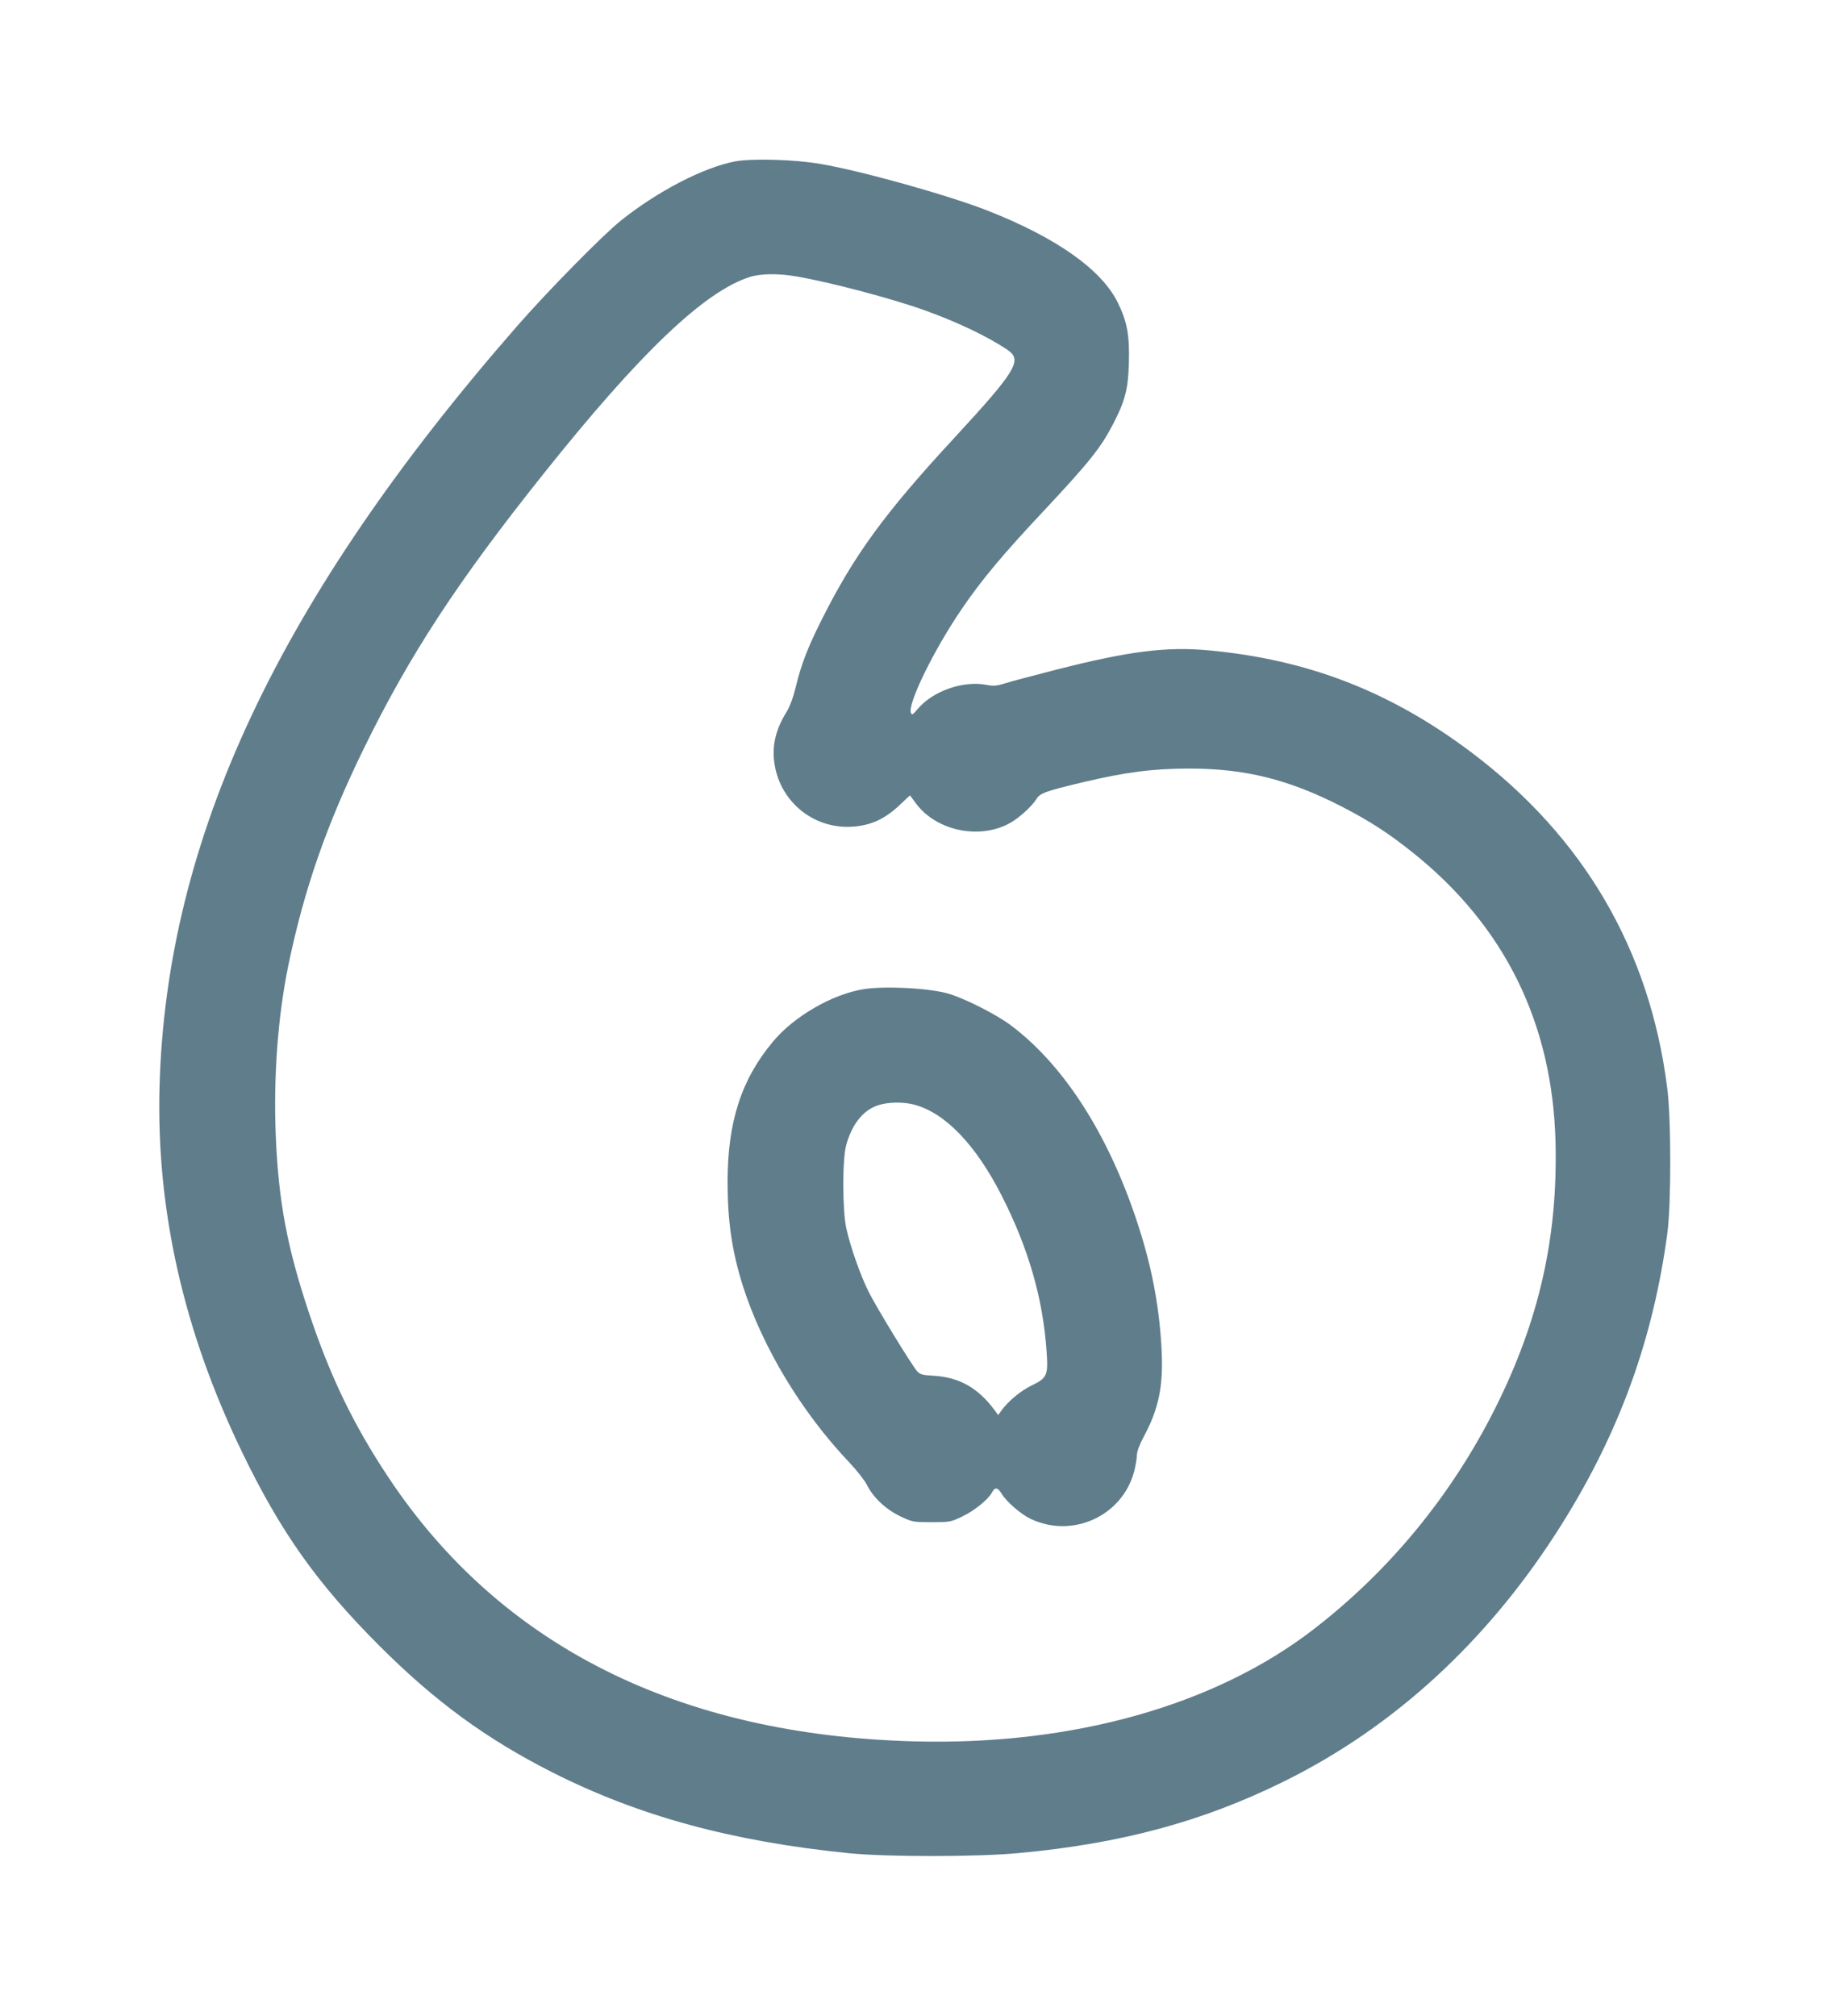
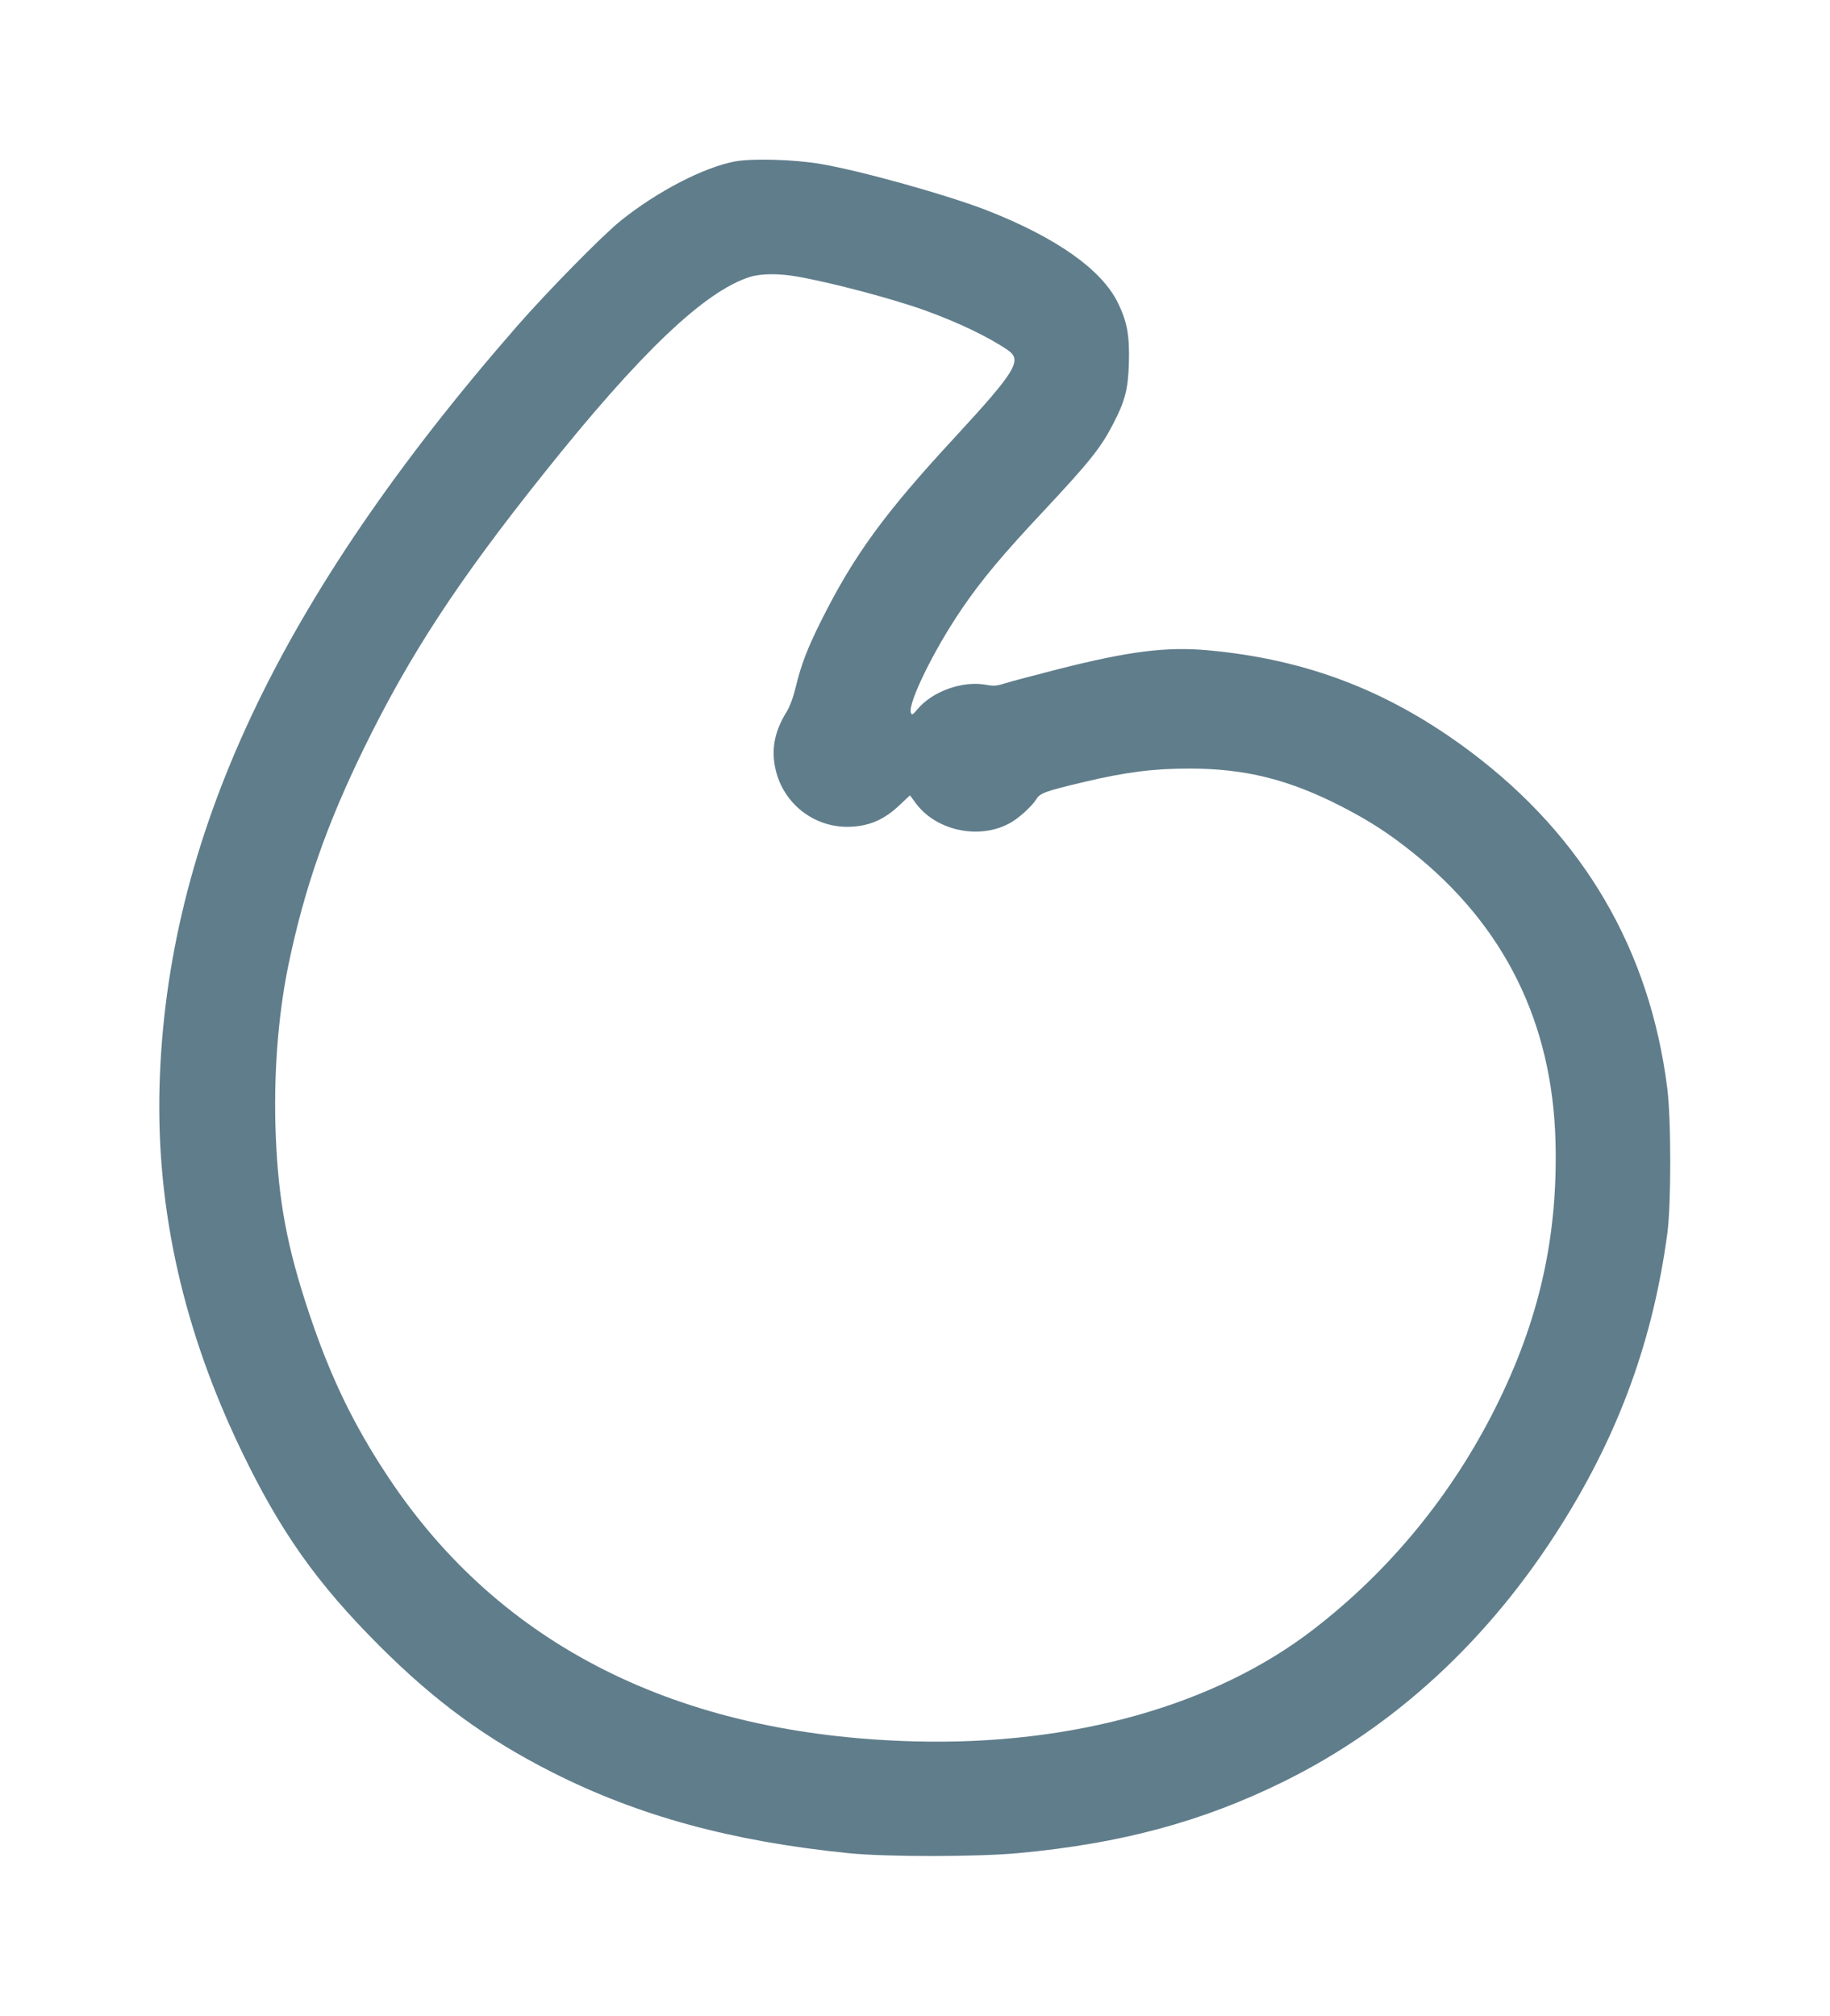
<svg xmlns="http://www.w3.org/2000/svg" version="1.0" width="1162pt" height="1280pt" viewBox="0 0 1162 1280" preserveAspectRatio="xMidYMid meet">
  <g transform="translate(0,1280) scale(0.1,-0.1)" fill="#607d8b" stroke="none">
    <path d="M4667 11775 c-200 -38 -493 -190 -725 -376 -115 -92 -464 -447 -658 -669 -1512 -1731 -2228 -3254 -2271 -4830 -21 -783 153 -1553 523 -2318 246 -510 478 -837 873 -1232 353 -353 678 -591 1099 -804 548 -277 1139 -438 1882 -513 242 -24 818 -24 1080 1 647 60 1163 199 1675 451 715 351 1320 912 1778 1647 362 580 574 1167 664 1836 25 184 25 731 -1 927 -111 873 -529 1589 -1242 2127 -514 387 -1039 591 -1674 649 -265 24 -502 -6 -955 -121 -148 -38 -299 -78 -334 -89 -54 -17 -72 -18 -120 -9 -149 27 -340 -41 -435 -155 -30 -36 -36 -39 -42 -23 -22 57 148 404 324 661 126 185 261 346 523 625 286 306 359 397 436 546 76 146 96 220 101 386 5 177 -10 263 -70 386 -103 210 -390 413 -828 585 -247 97 -804 253 -1060 296 -167 29 -435 36 -543 16z m389 -730 c220 -38 605 -140 818 -216 210 -76 400 -167 524 -251 95 -65 56 -131 -338 -558 -446 -482 -639 -748 -845 -1160 -86 -171 -129 -283 -161 -418 -18 -72 -37 -125 -60 -163 -76 -123 -98 -236 -70 -362 48 -215 237 -367 456 -367 131 1 229 41 330 136 l68 64 40 -54 c132 -175 410 -230 602 -118 55 32 133 104 161 148 23 38 55 50 299 108 265 63 442 86 672 86 354 0 632 -69 967 -241 175 -90 298 -169 455 -295 580 -465 882 -1078 903 -1829 16 -608 -103 -1137 -381 -1693 -278 -555 -671 -1034 -1156 -1408 -626 -483 -1529 -737 -2530 -711 -1501 39 -2634 607 -3344 1677 -222 334 -370 641 -506 1050 -137 411 -192 704 -209 1120 -15 373 13 752 79 1076 101 489 244 899 484 1389 289 590 594 1056 1136 1735 612 768 1022 1159 1310 1251 69 22 180 24 296 4z" />
-     <path d="M5482 6519 c-200 -33 -441 -173 -574 -333 -201 -240 -288 -510 -288 -890 0 -252 28 -440 96 -658 124 -390 374 -806 679 -1126 45 -48 95 -111 110 -141 40 -80 120 -155 212 -199 77 -36 80 -37 198 -37 117 0 122 1 195 36 78 37 165 108 189 153 19 35 35 33 61 -8 31 -52 123 -131 184 -160 267 -127 584 19 658 303 9 36 17 83 17 103 1 23 16 64 41 111 97 179 127 322 116 551 -12 252 -55 496 -133 746 -182 590 -473 1055 -822 1318 -93 70 -286 168 -396 202 -120 36 -407 51 -543 29z m323 -733 c196 -52 390 -253 555 -577 171 -335 264 -659 286 -996 10 -145 2 -163 -93 -209 -72 -34 -155 -104 -197 -164 l-18 -25 -21 29 c-106 144 -227 212 -392 221 -70 4 -83 8 -102 29 -37 43 -259 406 -308 505 -51 102 -115 283 -141 401 -25 110 -26 440 -1 529 36 131 106 220 199 252 63 22 163 24 233 5z" />
  </g>
</svg>